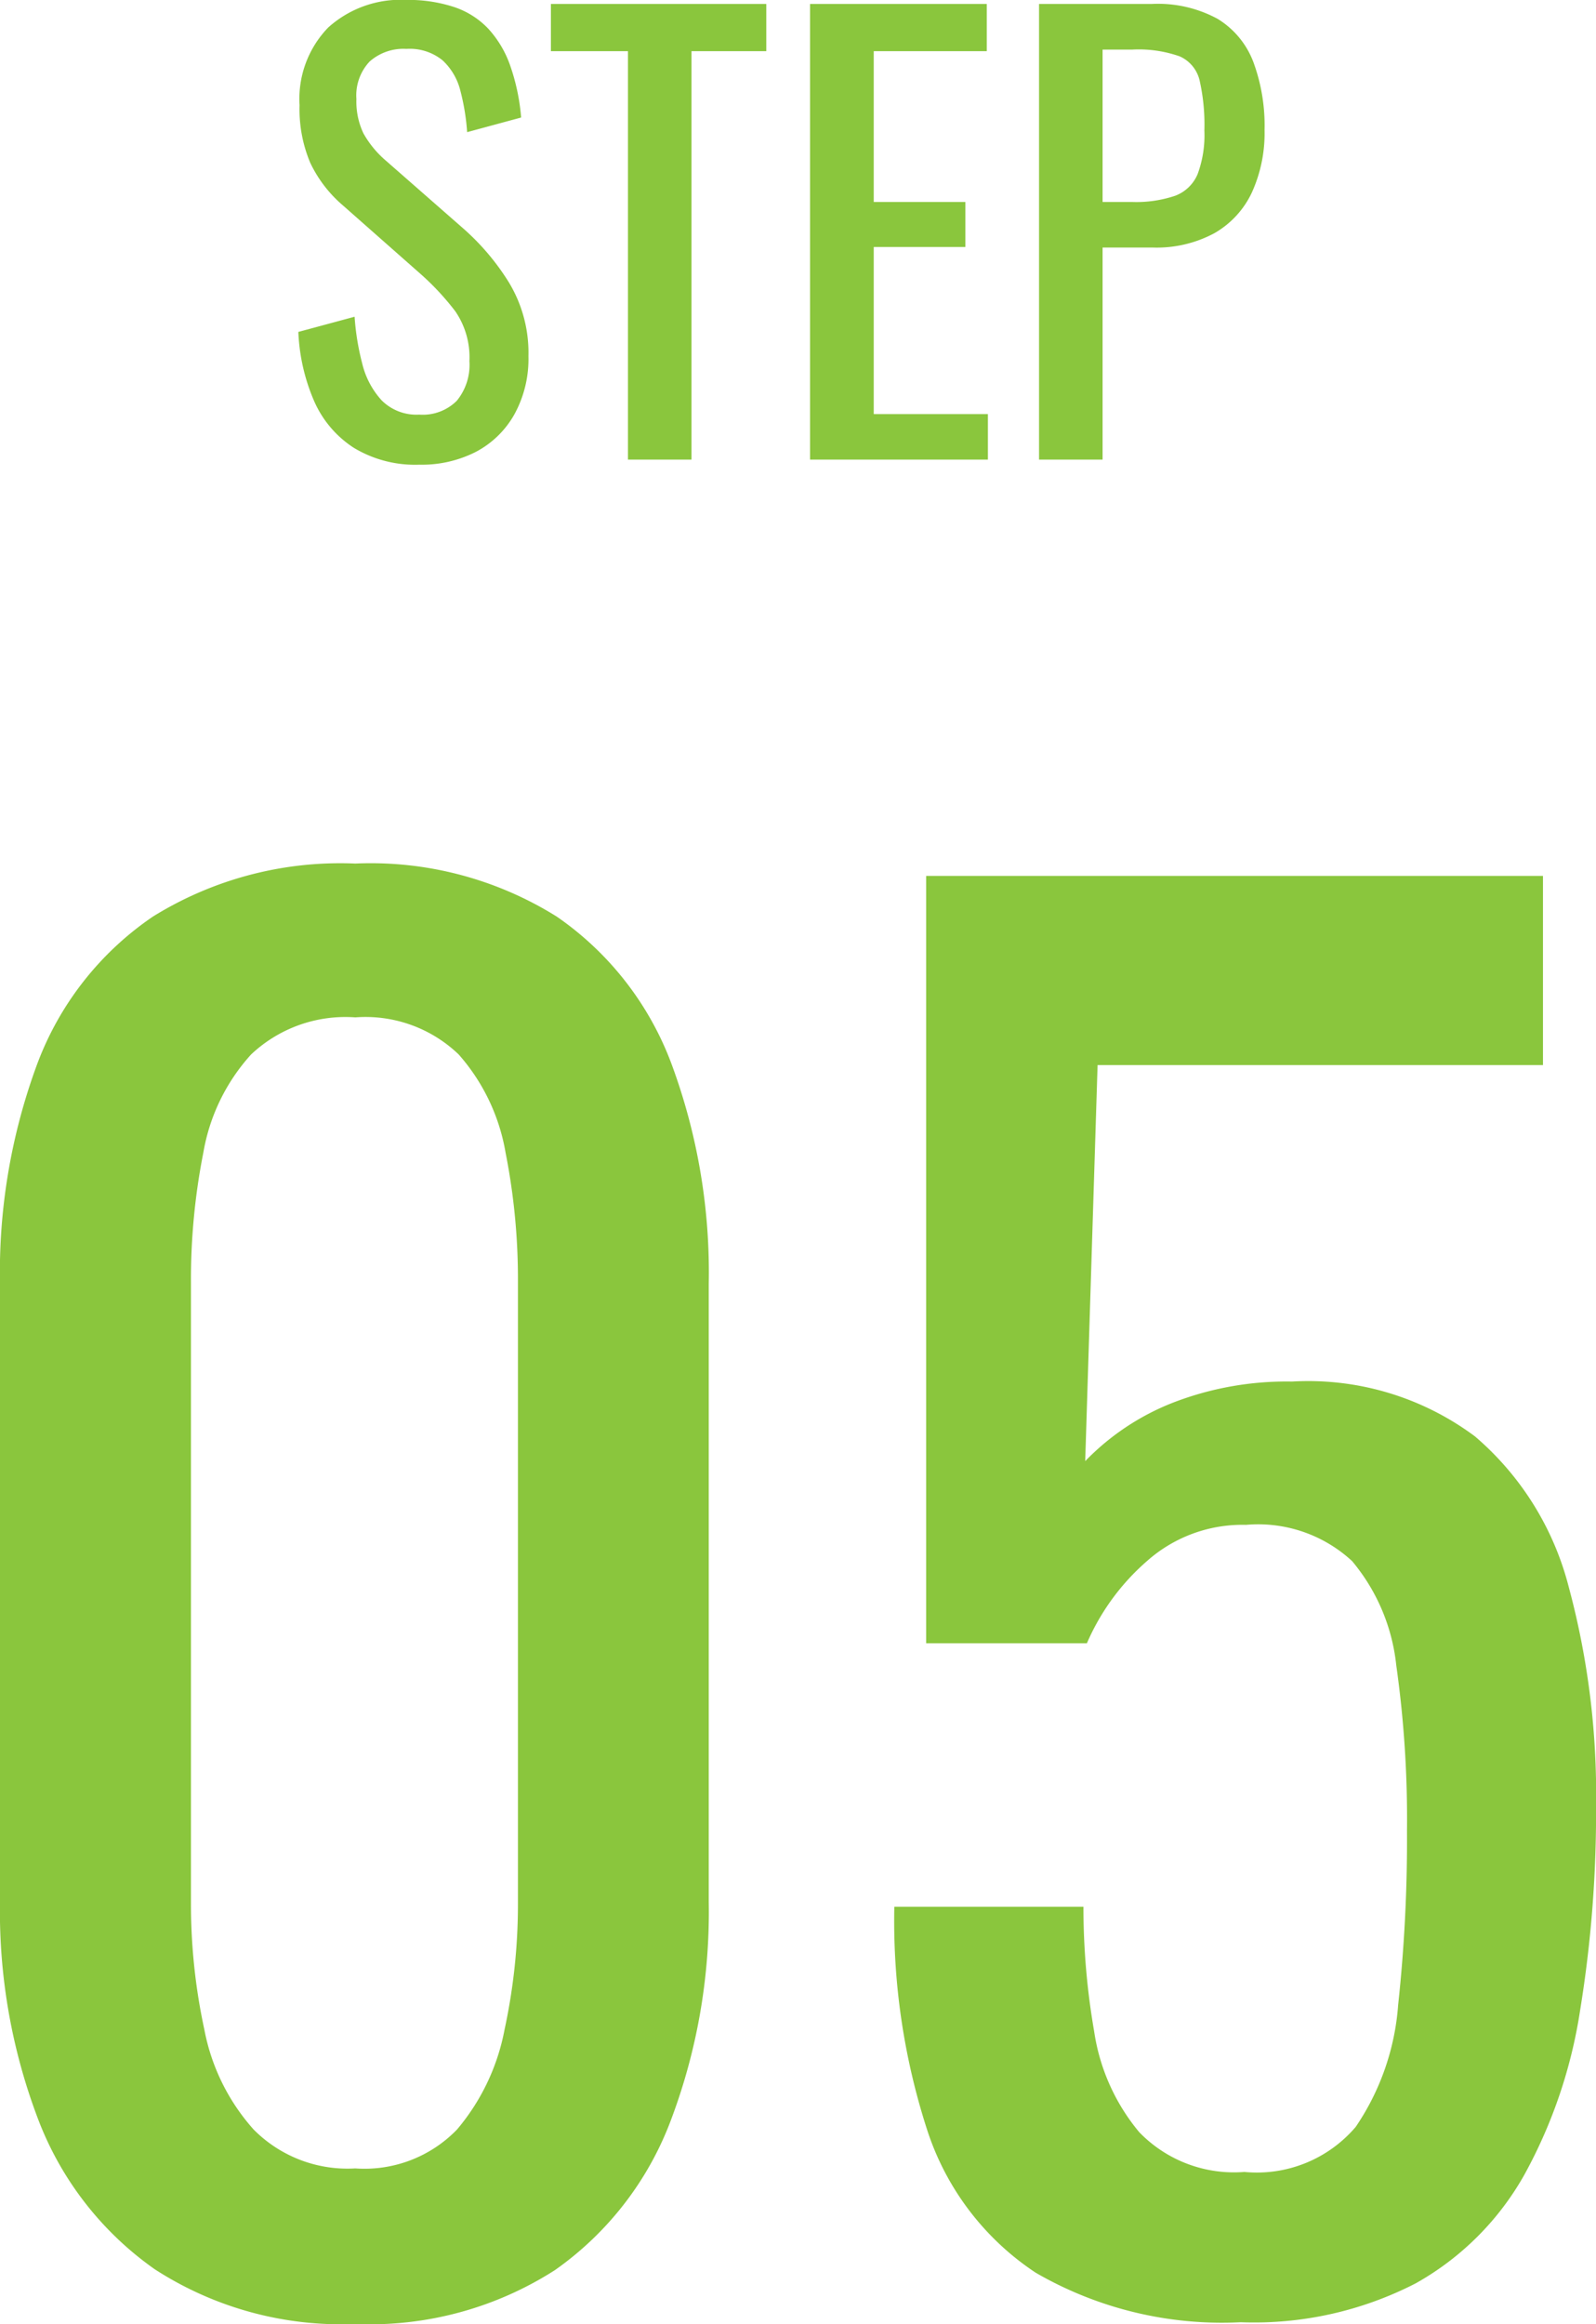
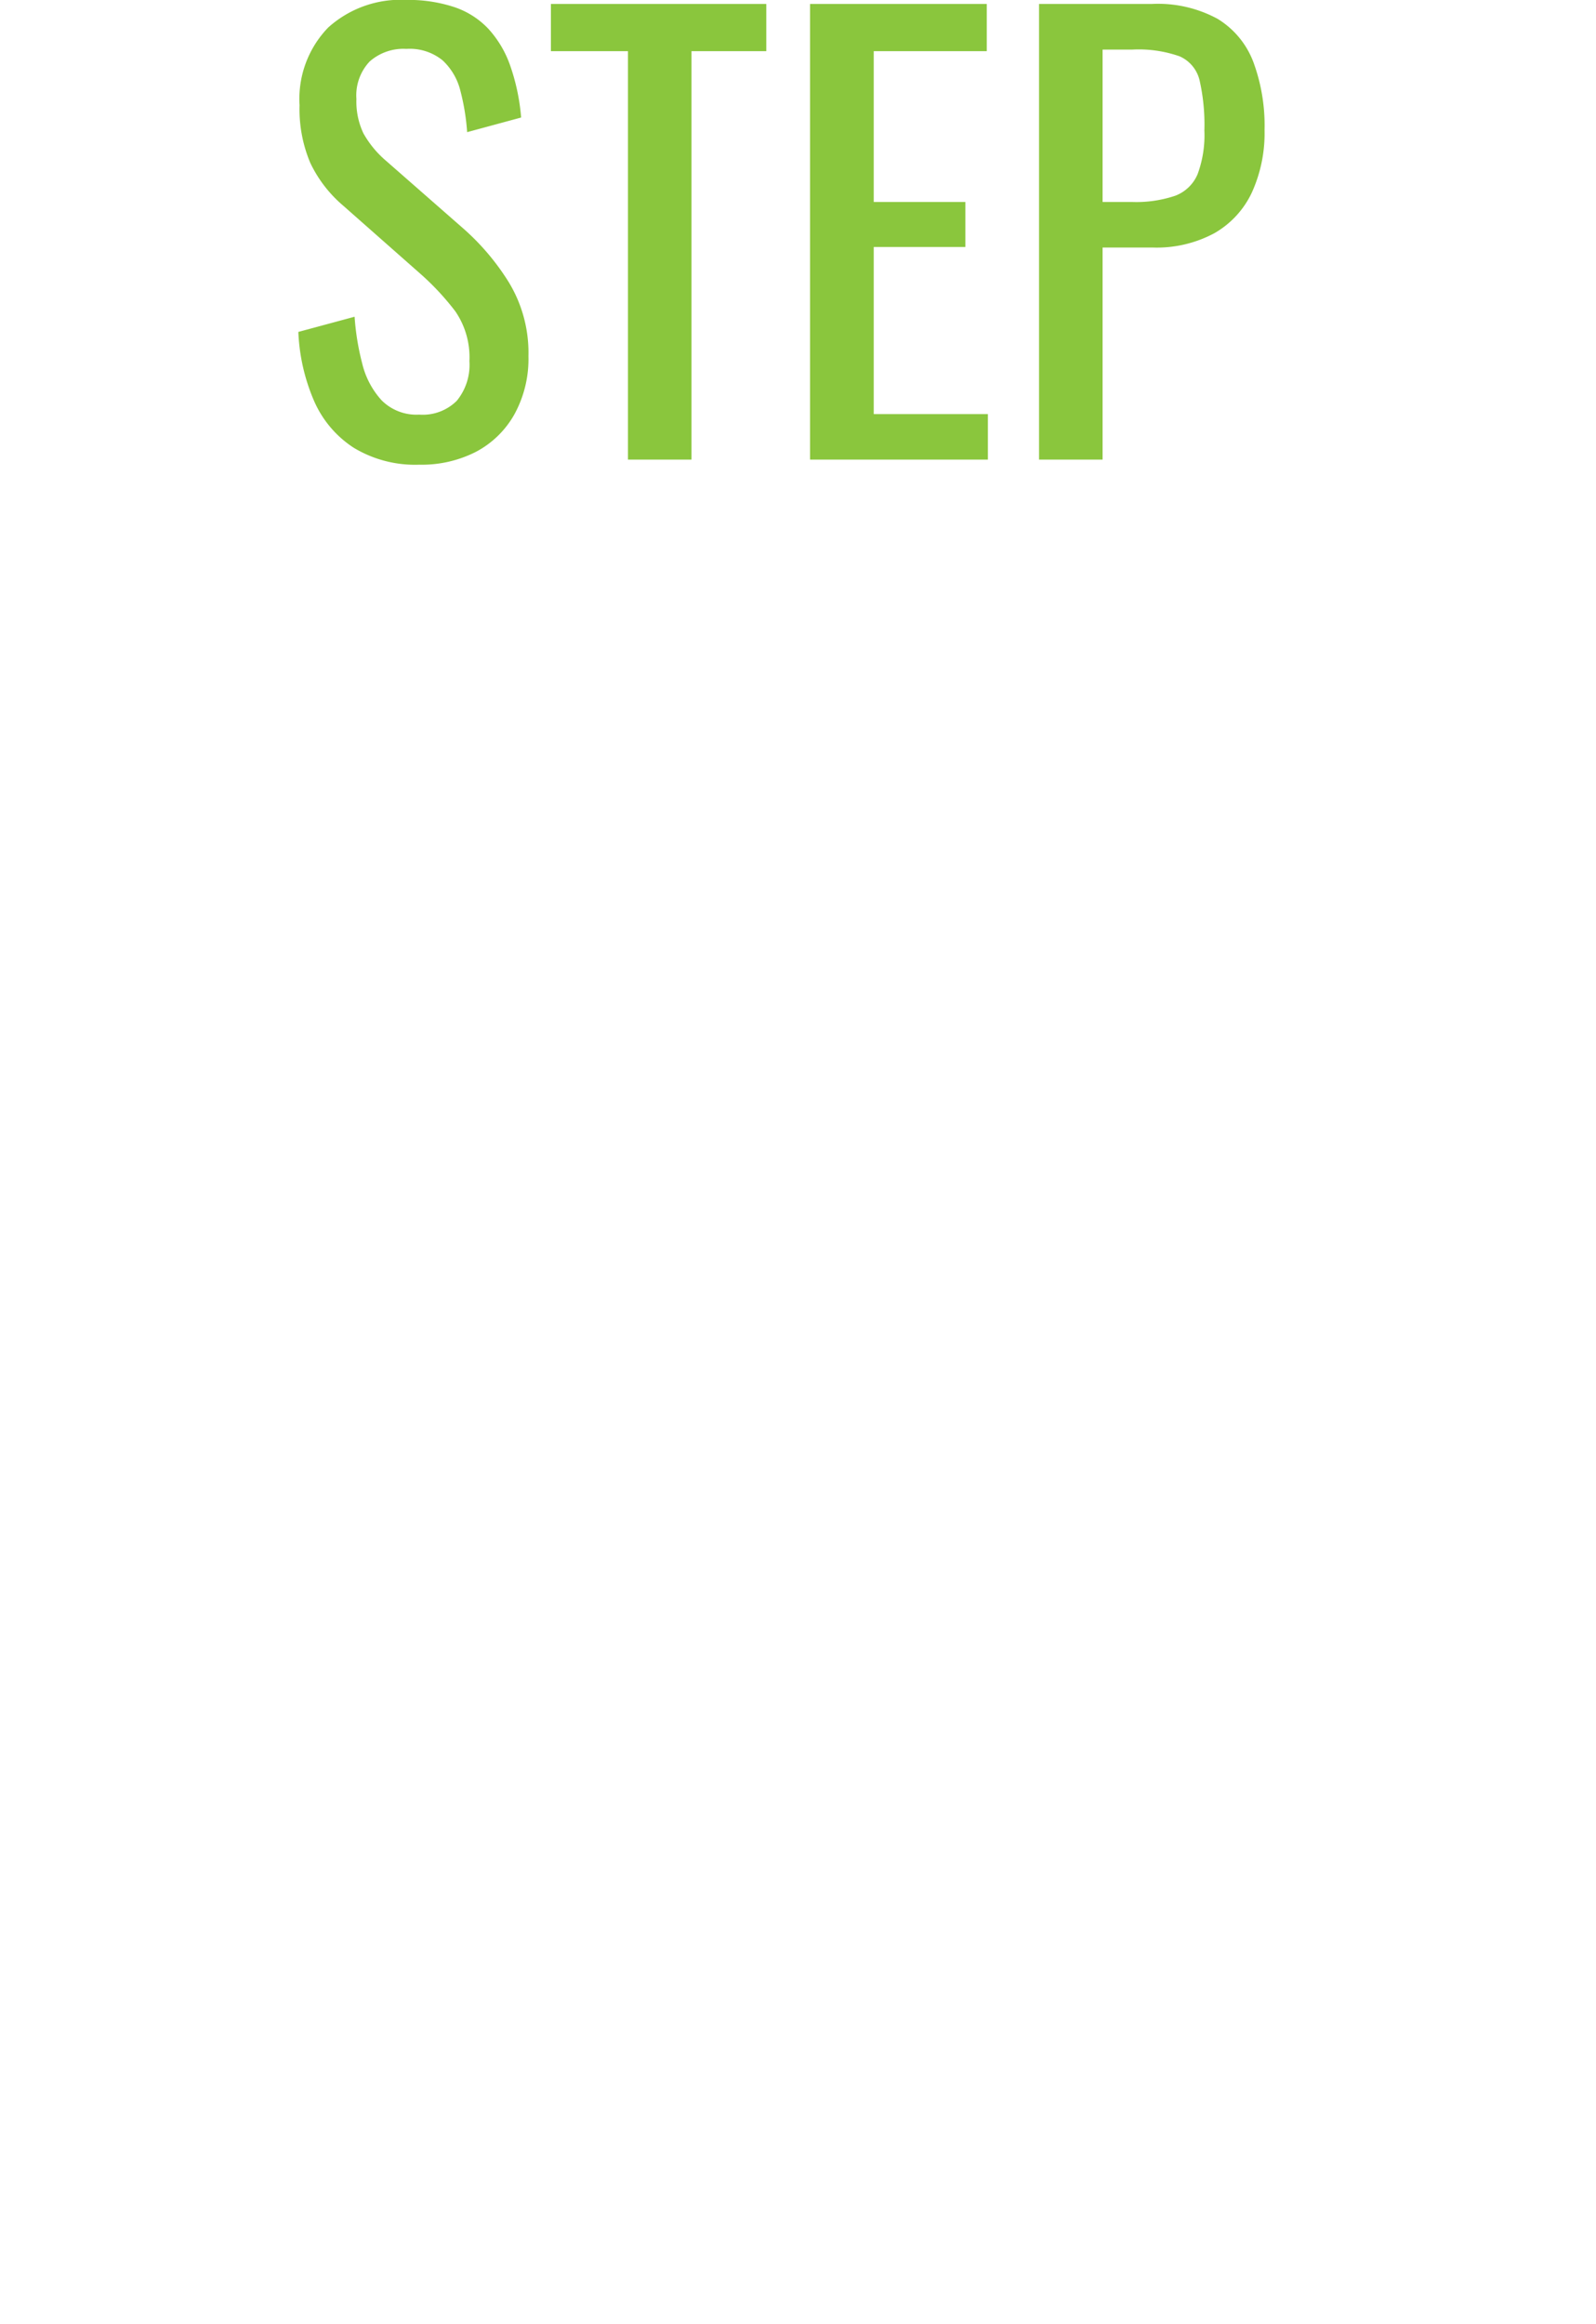
<svg xmlns="http://www.w3.org/2000/svg" width="59.598" height="86.751" viewBox="0 0 59.598 86.751">
  <g id="pic_step_05" transform="translate(-185.059 -5460.843)">
    <g id="グループ_955" data-name="グループ 955" transform="translate(-20 5596)">
-       <path id="パス_216" data-name="パス 216" d="M-15.675.594a12.812,12.812,0,0,1-7.491-2.046,12.1,12.1,0,0,1-4.356-5.61,21.807,21.807,0,0,1-1.419-8.118V-38.214a22.4,22.4,0,0,1,1.386-8.217,11.533,11.533,0,0,1,4.323-5.511,13.258,13.258,0,0,1,7.557-1.98,13.1,13.1,0,0,1,7.524,1.98,11.6,11.6,0,0,1,4.29,5.511,22.4,22.4,0,0,1,1.386,8.217V-15.18A22,22,0,0,1-3.894-7,11.982,11.982,0,0,1-8.217-1.419,12.811,12.811,0,0,1-15.675.594Zm0-5.808a4.805,4.805,0,0,0,3.8-1.452A8.1,8.1,0,0,0-10.1-10.395a22.154,22.154,0,0,0,.5-4.719V-38.28a24.371,24.371,0,0,0-.462-4.851,7.42,7.42,0,0,0-1.749-3.663,5.019,5.019,0,0,0-3.861-1.386,5.13,5.13,0,0,0-3.894,1.386,7.27,7.27,0,0,0-1.782,3.663,24.371,24.371,0,0,0-.462,4.851v23.166a22.154,22.154,0,0,0,.5,4.719A7.758,7.758,0,0,0-19.47-6.666,4.932,4.932,0,0,0-15.675-5.214ZM17.391.528A13.882,13.882,0,0,1,9.735-1.32,10.136,10.136,0,0,1,5.676-6.666a25.3,25.3,0,0,1-1.221-8.316h7.062a27.107,27.107,0,0,0,.4,4.653A7.6,7.6,0,0,0,13.6-6.567a4.919,4.919,0,0,0,3.927,1.485,4.848,4.848,0,0,0,4.158-1.683,9.3,9.3,0,0,0,1.584-4.554,57.421,57.421,0,0,0,.33-6.5,40.879,40.879,0,0,0-.4-6.171,7.236,7.236,0,0,0-1.65-3.894,5.165,5.165,0,0,0-3.96-1.353,5.358,5.358,0,0,0-3.7,1.353,8.569,8.569,0,0,0-2.244,3.069H5.643V-53.46H28.677V-46.4H12.045l-.462,14.784a9.254,9.254,0,0,1,3.267-2.178,11.746,11.746,0,0,1,4.455-.792,10.414,10.414,0,0,1,6.831,2.046,10.976,10.976,0,0,1,3.5,5.61,29.729,29.729,0,0,1,1.023,8.184,46,46,0,0,1-.594,7.623,18.52,18.52,0,0,1-2.079,6.138A10.581,10.581,0,0,1,23.925-.924,13.177,13.177,0,0,1,17.391.528Z" transform="translate(234 -49)" fill="#8ac63d" />
-     </g>
+       </g>
    <g id="グループ_957" data-name="グループ 957" transform="translate(-59 5516)">
      <g id="グループ_148" data-name="グループ 148" transform="translate(78.578 65.26)">
        <path id="パス_215" data-name="パス 215" d="M-13.283.189a4.427,4.427,0,0,1-2.446-.63A3.97,3.97,0,0,1-17.21-2.184,7.224,7.224,0,0,1-17.8-4.767l2.1-.567a9.437,9.437,0,0,0,.284,1.743,3.12,3.12,0,0,0,.724,1.376,1.838,1.838,0,0,0,1.407.535,1.8,1.8,0,0,0,1.4-.515,2.113,2.113,0,0,0,.473-1.48,3.032,3.032,0,0,0-.525-1.859,9.769,9.769,0,0,0-1.323-1.418l-2.856-2.52a4.8,4.8,0,0,1-1.239-1.606,5.162,5.162,0,0,1-.4-2.153,3.83,3.83,0,0,1,1.071-2.9,4.037,4.037,0,0,1,2.919-1.029,5.474,5.474,0,0,1,1.774.263,3.111,3.111,0,0,1,1.281.809,3.971,3.971,0,0,1,.819,1.375,7.772,7.772,0,0,1,.41,1.943l-2.016.546a8.364,8.364,0,0,0-.252-1.543,2.3,2.3,0,0,0-.661-1.134,1.942,1.942,0,0,0-1.354-.431,1.908,1.908,0,0,0-1.375.472,1.846,1.846,0,0,0-.493,1.4,2.762,2.762,0,0,0,.262,1.281,3.756,3.756,0,0,0,.85,1.029l2.877,2.52a8.987,8.987,0,0,1,1.7,2.006,5.068,5.068,0,0,1,.735,2.761,4.29,4.29,0,0,1-.525,2.174,3.54,3.54,0,0,1-1.439,1.4A4.449,4.449,0,0,1-13.283.189ZM-5.492,0V-15.246H-8.369V-17.01H-.326v1.764H-3.119V0Zm6.8,0V-17.01H7.907v1.764H3.686v5.628H7.108v1.68H3.686V-1.7H7.949V0ZM9.859,0V-17.01H14.08a4.672,4.672,0,0,1,2.446.556,3.223,3.223,0,0,1,1.334,1.607,6.847,6.847,0,0,1,.42,2.541,5.348,5.348,0,0,1-.472,2.331,3.425,3.425,0,0,1-1.4,1.522,4.548,4.548,0,0,1-2.31.536H12.232V0Zm2.373-9.618h1.092a4.551,4.551,0,0,0,1.617-.231,1.468,1.468,0,0,0,.84-.809,4.19,4.19,0,0,0,.252-1.627,7.479,7.479,0,0,0-.178-1.869,1.307,1.307,0,0,0-.746-.9,4.606,4.606,0,0,0-1.764-.252H12.232Z" transform="translate(194.422 -103.26)" fill="#8ac63d" />
      </g>
    </g>
  </g>
</svg>